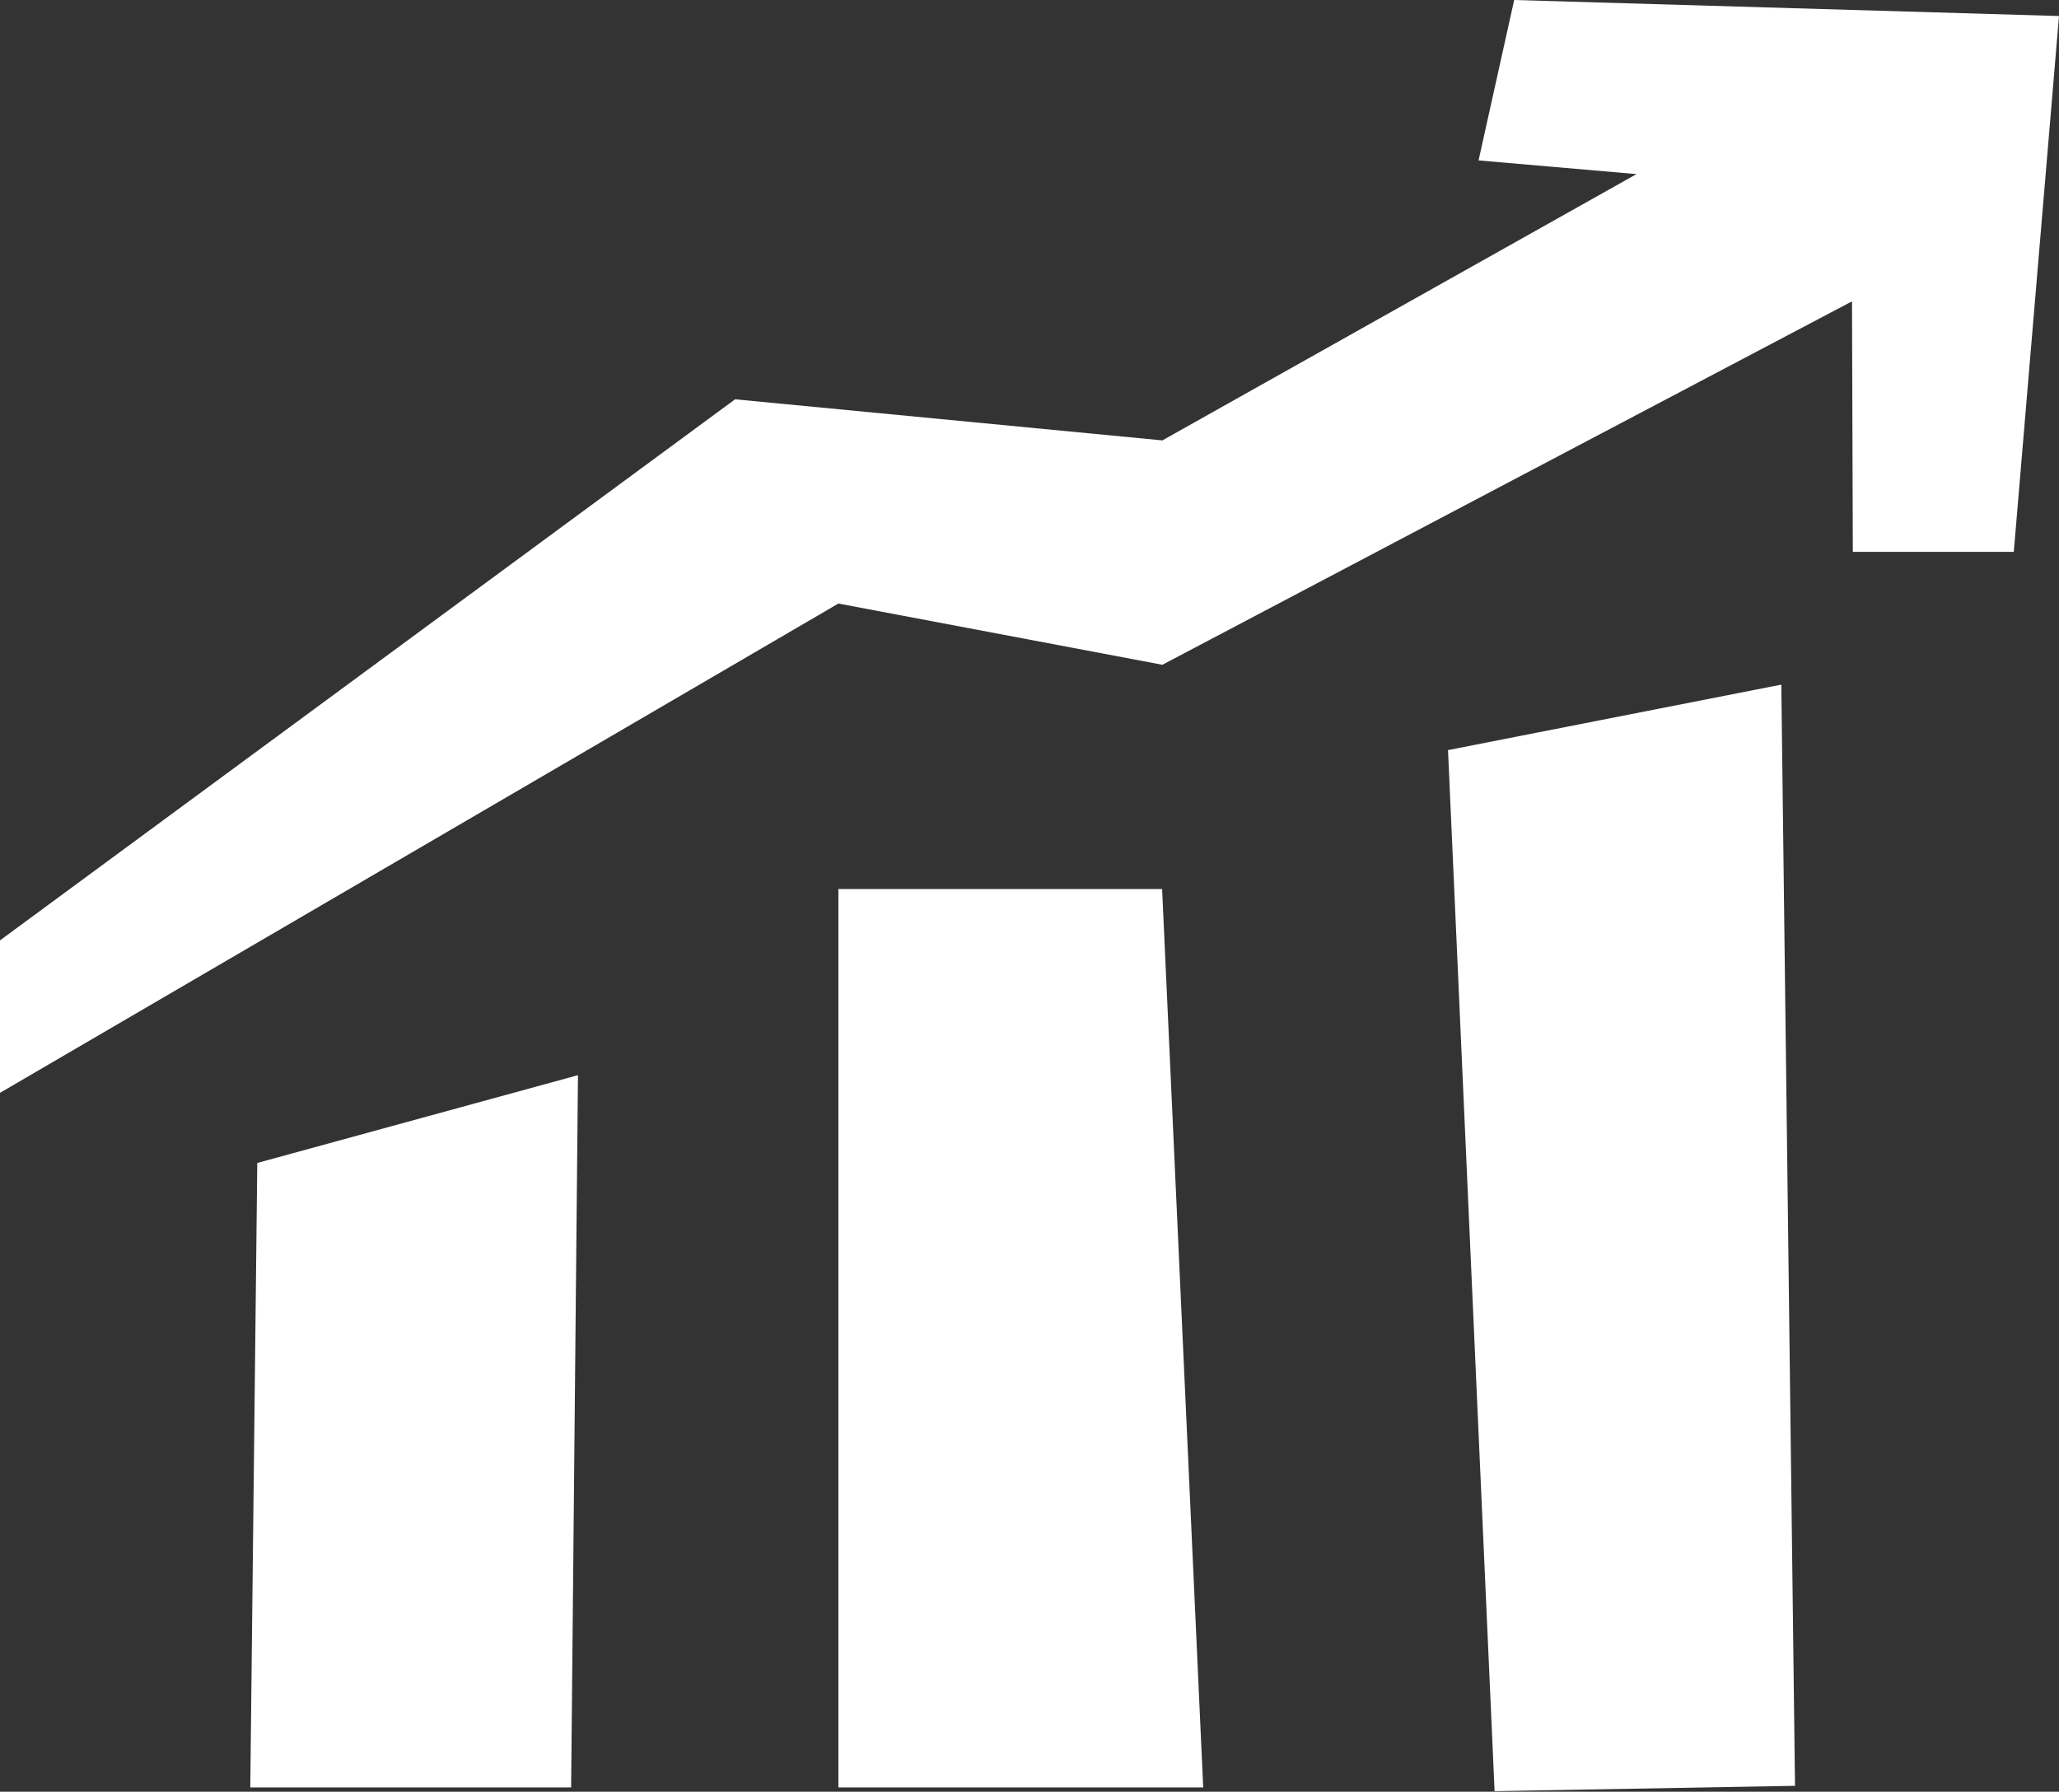
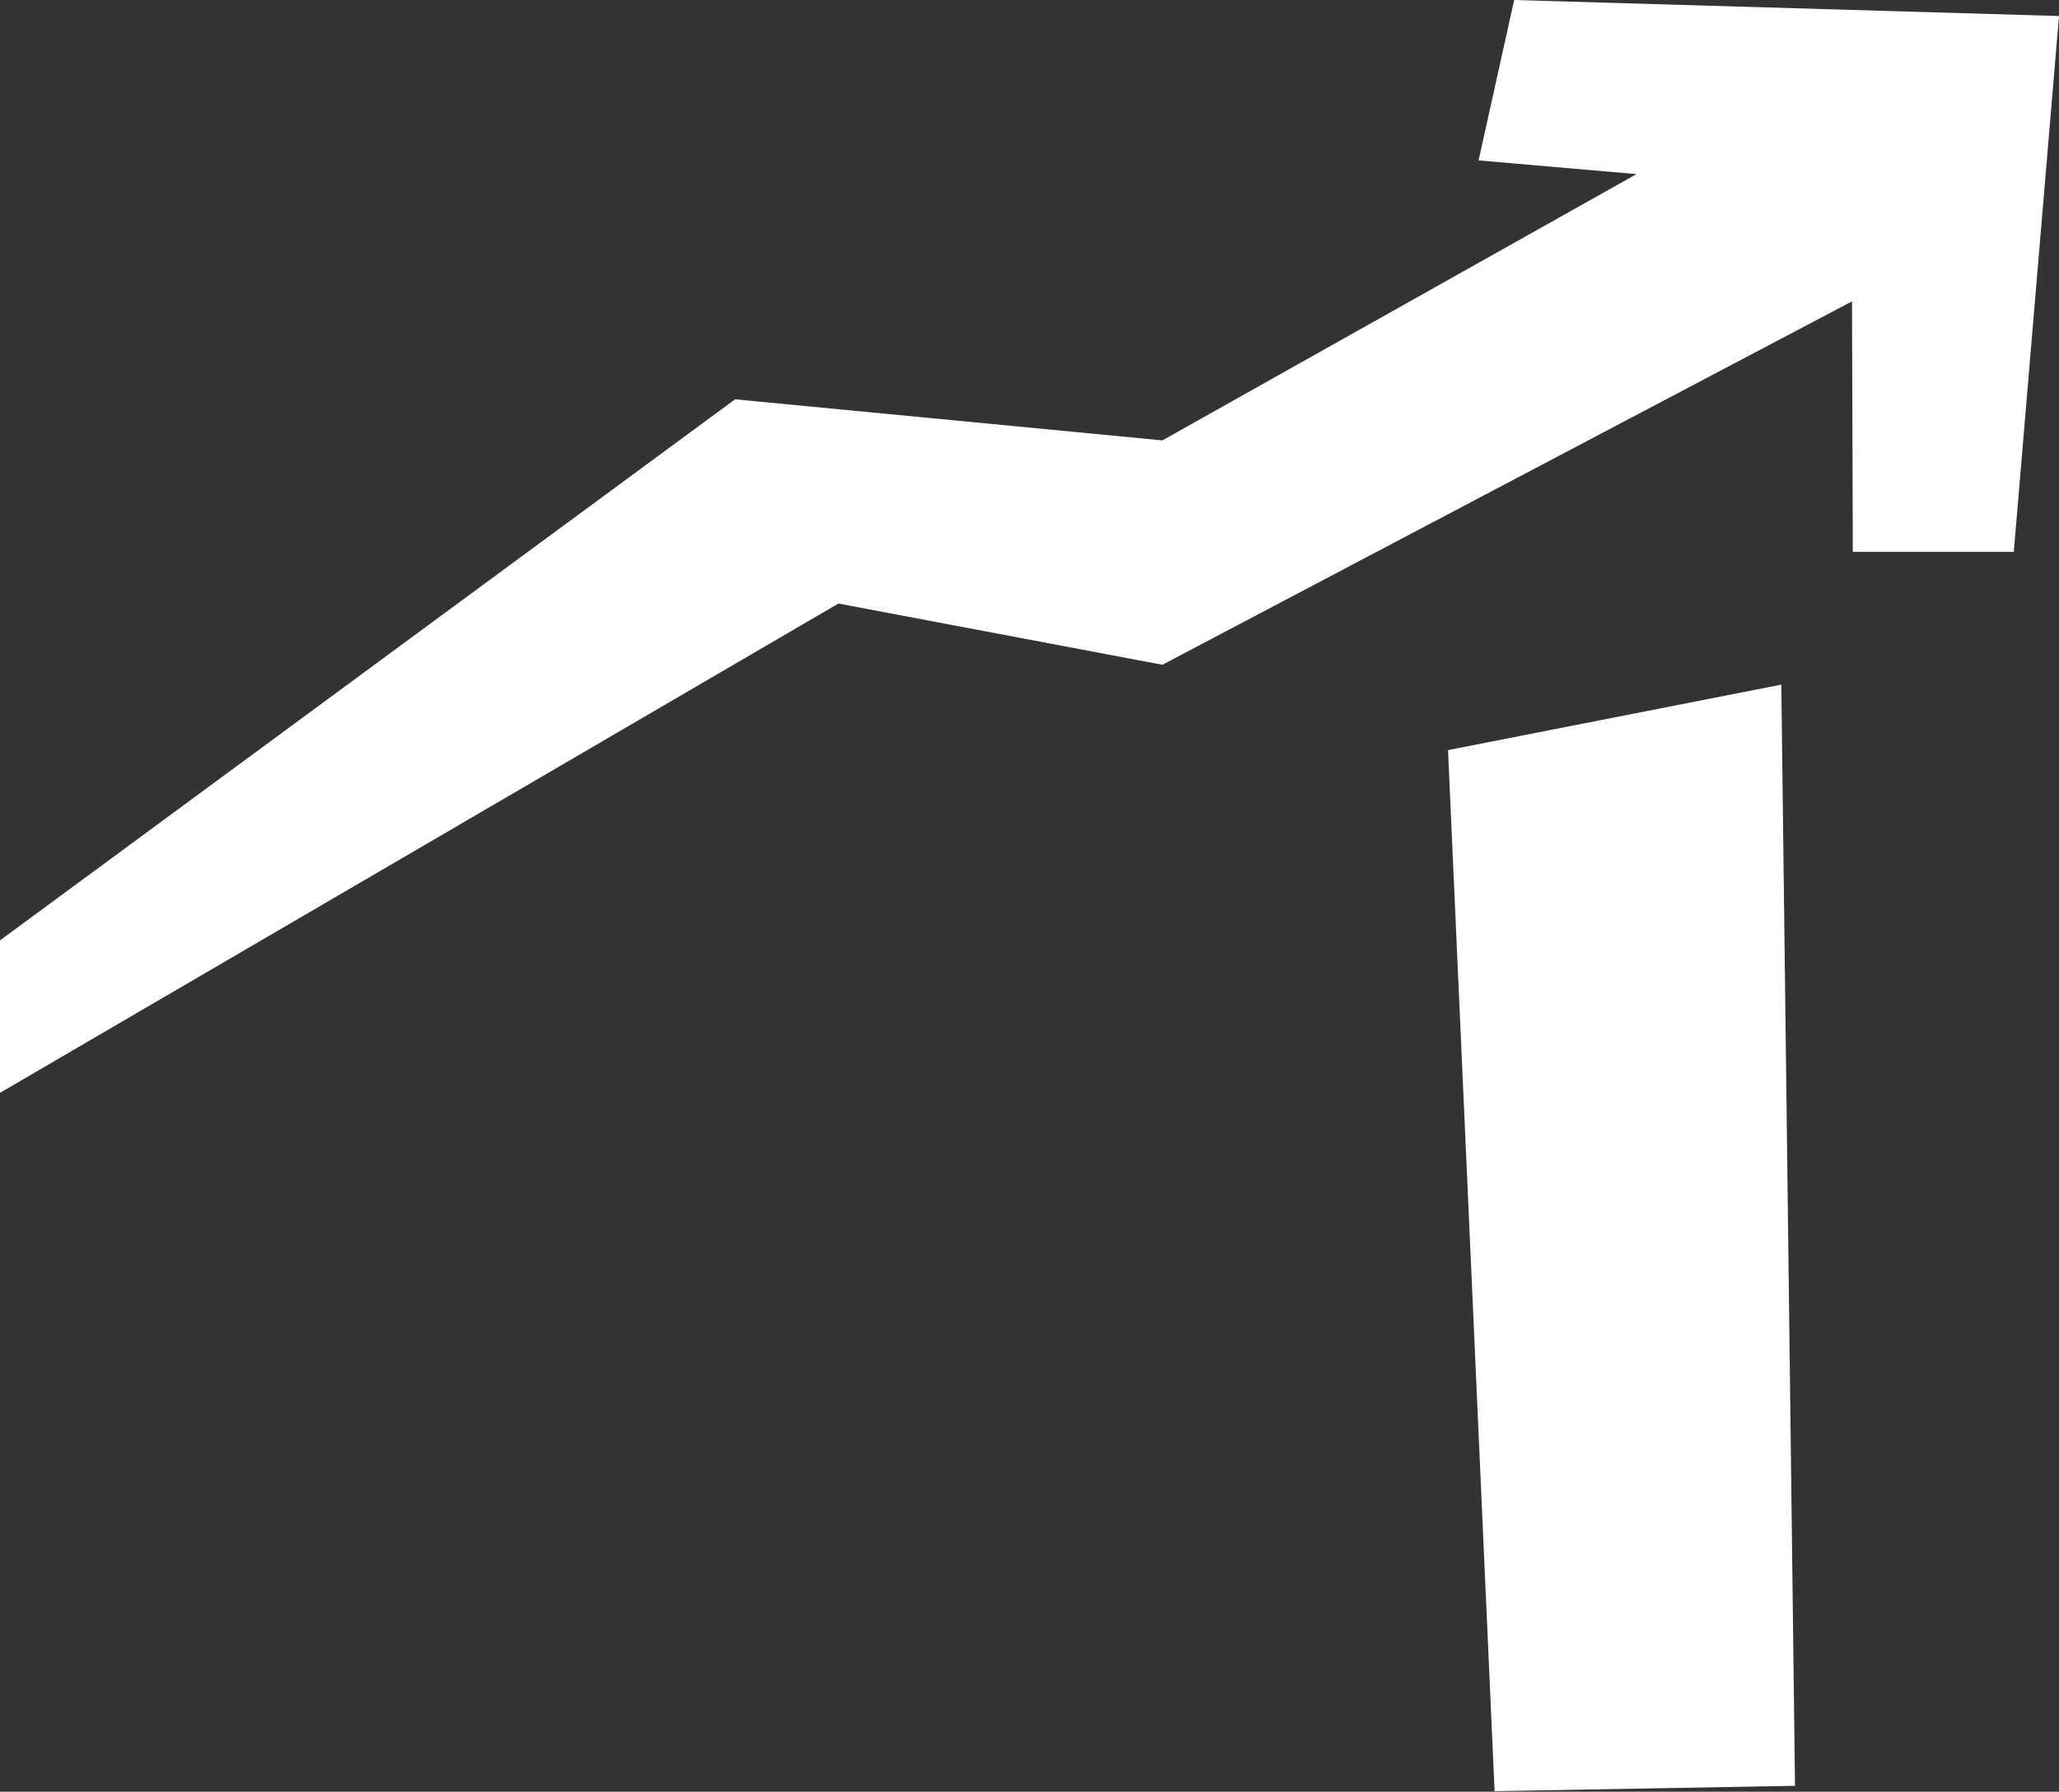
<svg xmlns="http://www.w3.org/2000/svg" width="15.03" height="13.08" viewBox="0 0 15.03 13.08">
  <rect x="0" y="0" width="15.03" height="13.08" fill="#333333" stroke="none" />
  <g transform="translate(0 0)">
-     <path d="M4.039,17.769l-.051,4.559H6.33l.05-5.2Z" transform="translate(-2.161 -9.279)" fill="#fff" />
-     <path d="M13.358,14.166v6.559h2.663l-.3-6.559Z" transform="translate(-7.238 -7.676)" fill="#fff" />
    <path d="M23.07,11.391l.34,7.6,2.193-.039-.1-8.039Z" transform="translate(-12.5 -5.915)" fill="#fff" />
    <path d="M11.053,0l-.26,1.171,1.153.1L8.485,3.215l-3.119-.3L0,6.865V7.978L6.12,4.406l2.365.447L13.519,2.2l.006,1.829H14.7L15.03.117Z" fill="#fff" />
  </g>
</svg>